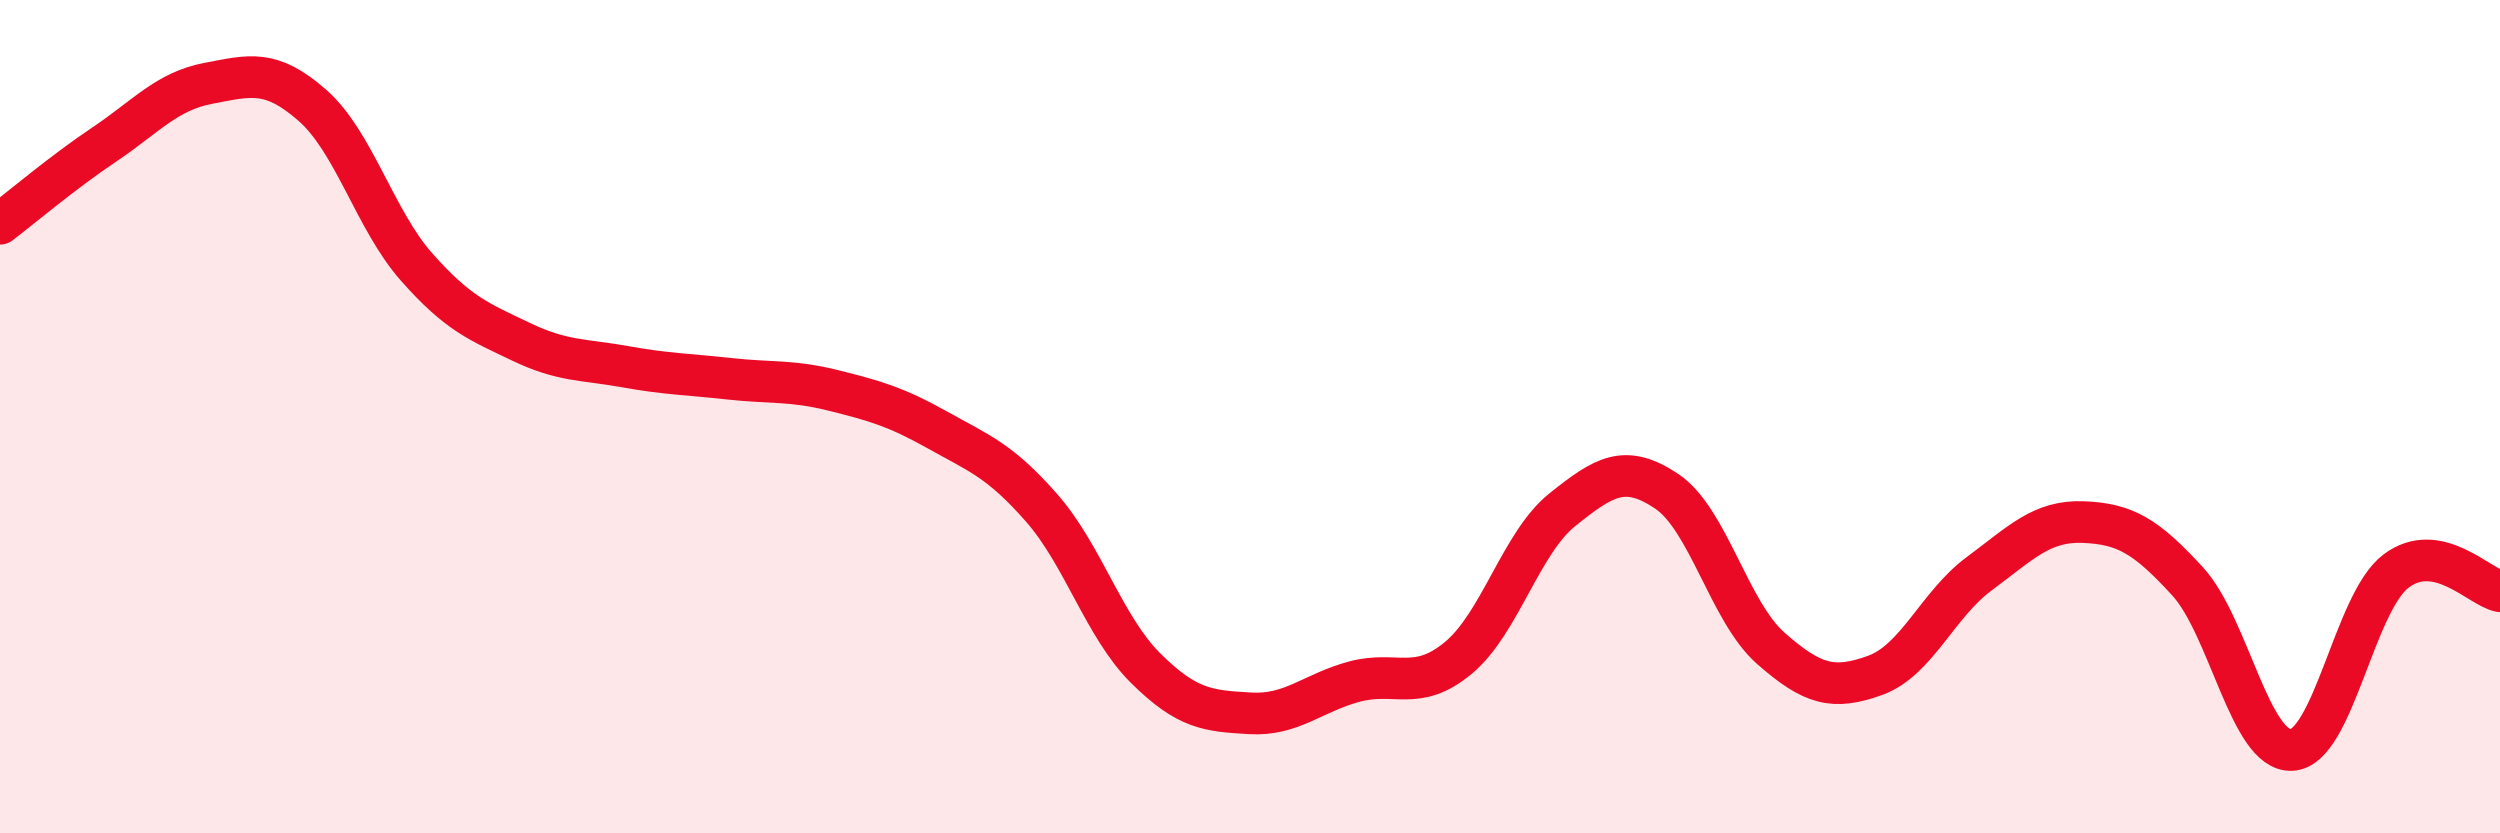
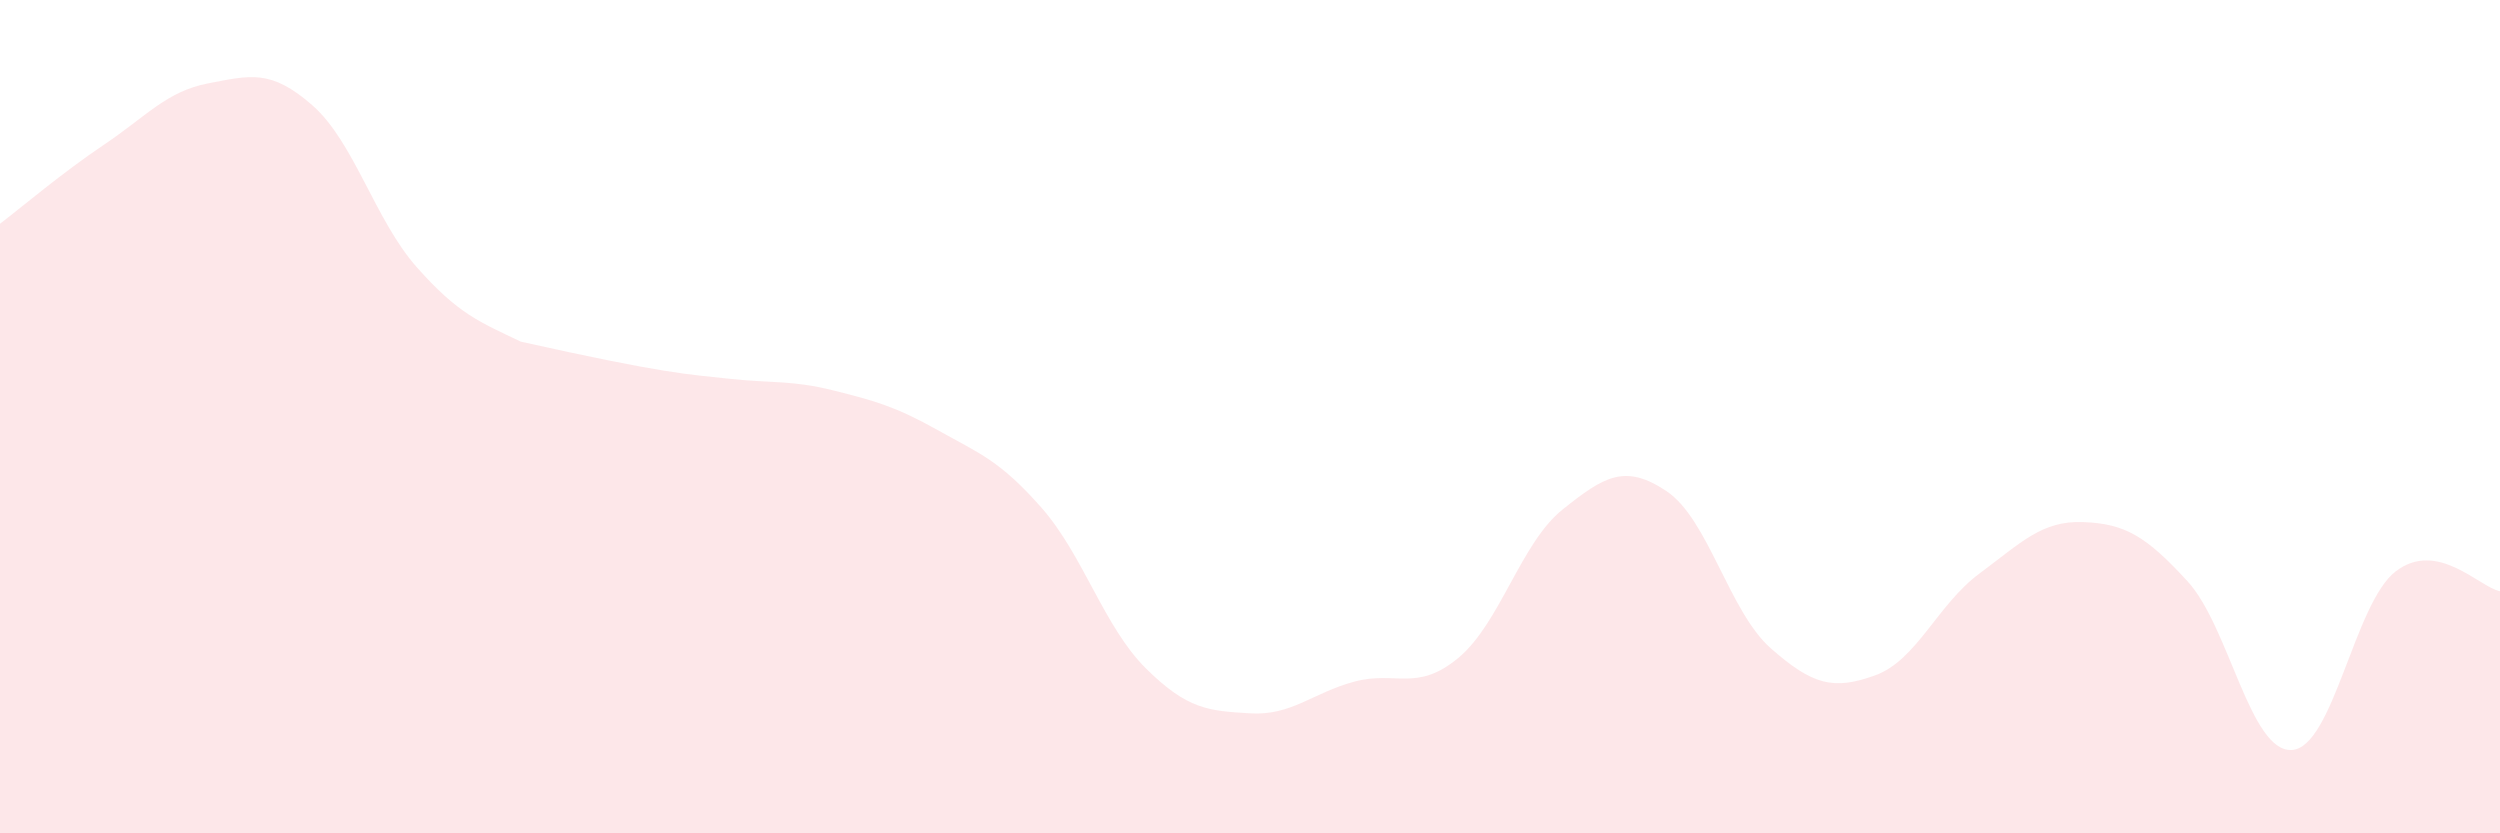
<svg xmlns="http://www.w3.org/2000/svg" width="60" height="20" viewBox="0 0 60 20">
-   <path d="M 0,5.37 C 0.5,4.99 1.5,4.14 2.5,3.47 C 3.5,2.8 4,2.19 5,2 C 6,1.81 6.5,1.65 7.5,2.53 C 8.5,3.41 9,5.28 10,6.41 C 11,7.54 11.5,7.72 12.5,8.2 C 13.5,8.68 14,8.62 15,8.8 C 16,8.98 16.5,8.98 17.5,9.09 C 18.5,9.2 19,9.12 20,9.37 C 21,9.62 21.5,9.76 22.5,10.32 C 23.5,10.88 24,11.05 25,12.19 C 26,13.33 26.5,15.05 27.5,16.04 C 28.5,17.03 29,17.06 30,17.12 C 31,17.18 31.5,16.63 32.5,16.36 C 33.5,16.09 34,16.62 35,15.79 C 36,14.96 36.5,13.03 37.5,12.23 C 38.5,11.43 39,11.12 40,11.79 C 41,12.46 41.5,14.68 42.5,15.56 C 43.5,16.44 44,16.57 45,16.21 C 46,15.85 46.5,14.51 47.5,13.77 C 48.5,13.03 49,12.49 50,12.53 C 51,12.57 51.5,12.86 52.5,13.95 C 53.5,15.04 54,18.05 55,18 C 56,17.95 56.5,14.47 57.5,13.71 C 58.5,12.95 59.5,14.09 60,14.19L60 20L0 20Z" fill="#EB0A25" opacity="0.1" stroke-linecap="round" stroke-linejoin="round" />
-   <path d="M 0,5.37 C 0.5,4.99 1.5,4.14 2.5,3.47 C 3.5,2.8 4,2.19 5,2 C 6,1.81 6.5,1.65 7.5,2.53 C 8.5,3.41 9,5.28 10,6.41 C 11,7.54 11.5,7.72 12.5,8.2 C 13.5,8.68 14,8.62 15,8.8 C 16,8.98 16.5,8.98 17.5,9.09 C 18.5,9.2 19,9.12 20,9.37 C 21,9.62 21.5,9.76 22.5,10.32 C 23.5,10.88 24,11.05 25,12.19 C 26,13.33 26.5,15.05 27.5,16.04 C 28.5,17.03 29,17.06 30,17.12 C 31,17.18 31.5,16.63 32.5,16.36 C 33.5,16.09 34,16.62 35,15.79 C 36,14.96 36.5,13.03 37.5,12.23 C 38.5,11.43 39,11.12 40,11.79 C 41,12.46 41.5,14.68 42.5,15.56 C 43.5,16.44 44,16.57 45,16.21 C 46,15.85 46.5,14.51 47.5,13.77 C 48.5,13.03 49,12.49 50,12.53 C 51,12.57 51.5,12.86 52.5,13.95 C 53.5,15.04 54,18.05 55,18 C 56,17.95 56.5,14.47 57.5,13.71 C 58.5,12.95 59.5,14.09 60,14.19" stroke="#EB0A25" stroke-width="1" fill="none" stroke-linecap="round" stroke-linejoin="round" />
+   <path d="M 0,5.37 C 0.5,4.99 1.5,4.14 2.5,3.47 C 3.5,2.8 4,2.19 5,2 C 6,1.81 6.5,1.65 7.5,2.53 C 8.5,3.41 9,5.28 10,6.41 C 11,7.54 11.5,7.72 12.5,8.2 C 16,8.98 16.5,8.98 17.5,9.09 C 18.5,9.2 19,9.12 20,9.37 C 21,9.62 21.5,9.76 22.5,10.32 C 23.5,10.88 24,11.05 25,12.19 C 26,13.33 26.5,15.05 27.5,16.04 C 28.5,17.03 29,17.06 30,17.12 C 31,17.18 31.5,16.63 32.5,16.36 C 33.5,16.09 34,16.62 35,15.79 C 36,14.96 36.5,13.03 37.5,12.23 C 38.5,11.43 39,11.12 40,11.79 C 41,12.46 41.5,14.68 42.5,15.56 C 43.5,16.44 44,16.57 45,16.21 C 46,15.85 46.5,14.51 47.5,13.77 C 48.5,13.03 49,12.49 50,12.53 C 51,12.57 51.5,12.86 52.5,13.95 C 53.5,15.04 54,18.05 55,18 C 56,17.95 56.5,14.47 57.5,13.71 C 58.5,12.95 59.5,14.09 60,14.19L60 20L0 20Z" fill="#EB0A25" opacity="0.1" stroke-linecap="round" stroke-linejoin="round" />
</svg>